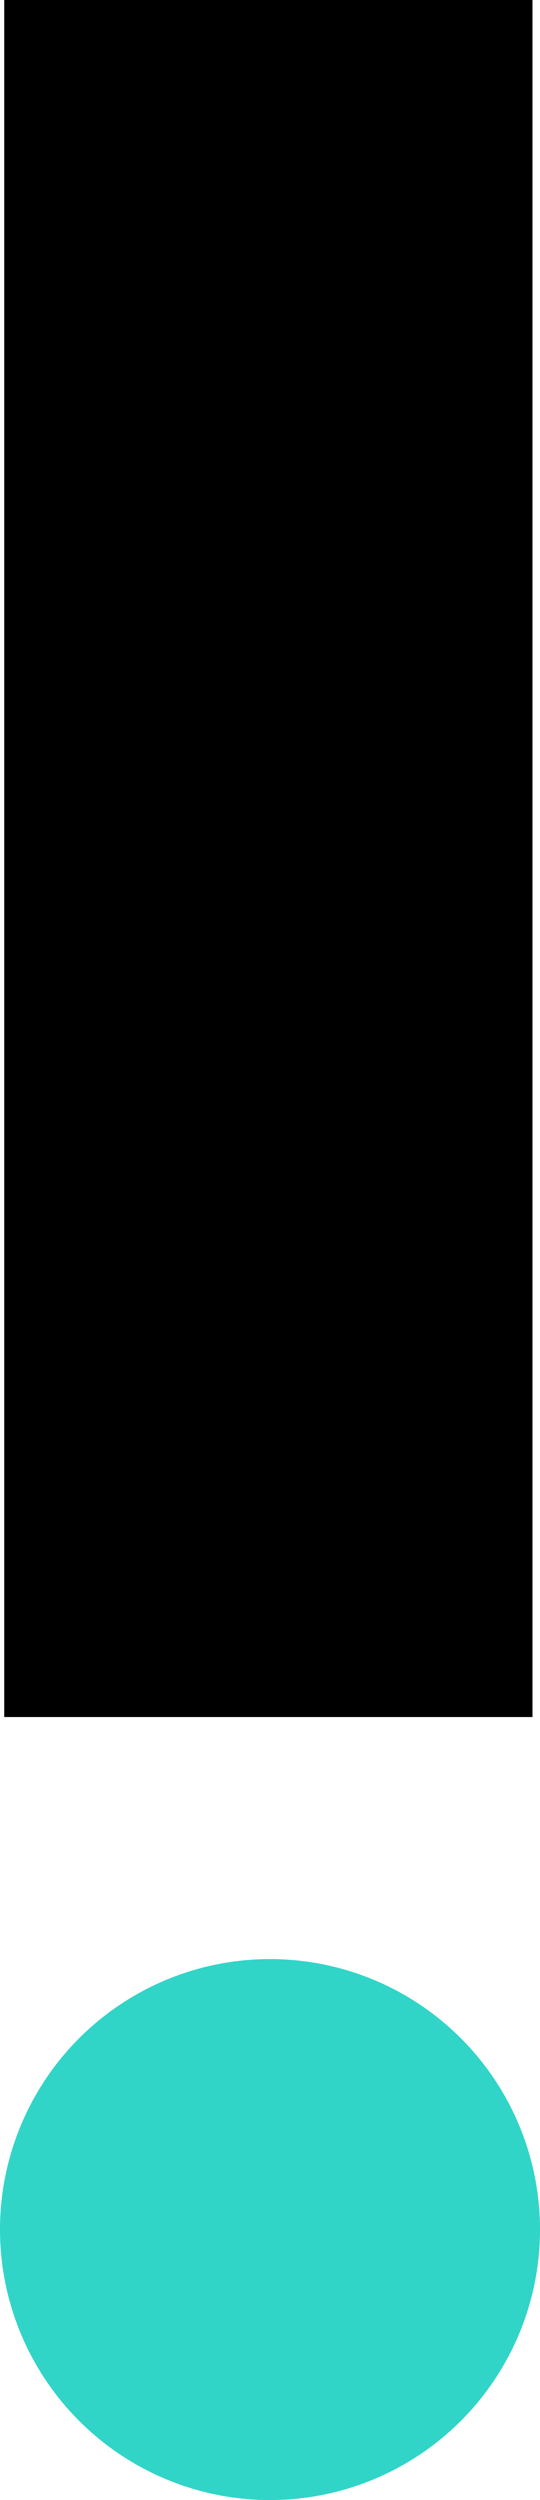
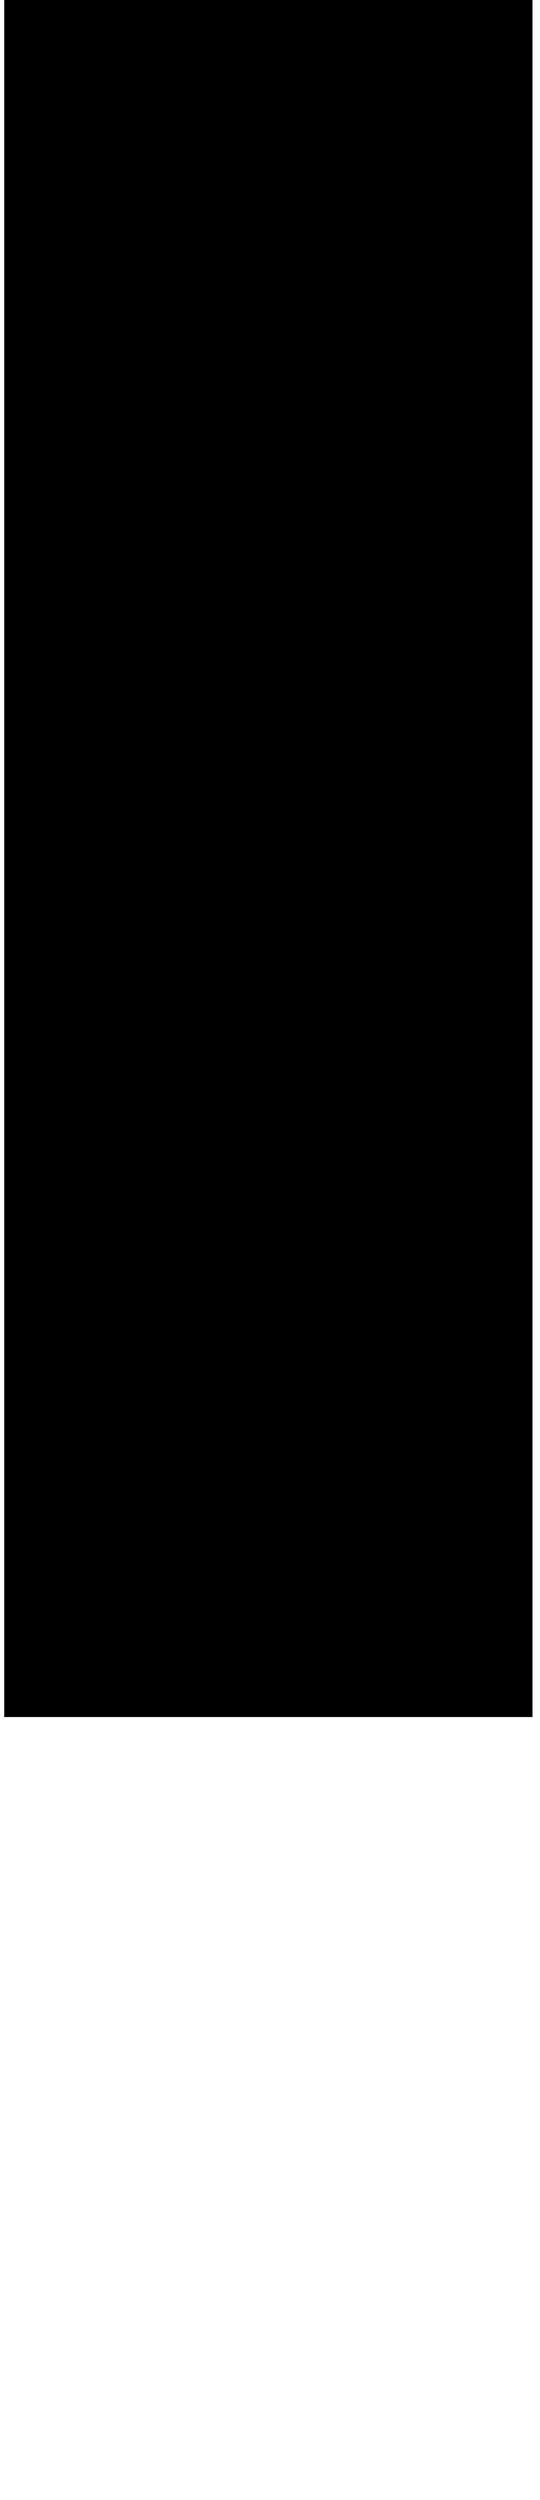
<svg xmlns="http://www.w3.org/2000/svg" id="Calque_2" viewBox="0 0 23 106.29">
  <defs>
    <style>
      .cls-1 {
        fill: #30d5c8;
      }
    </style>
  </defs>
  <g id="Calque_1-2" data-name="Calque_1">
    <rect x=".18" width="22.5" height="73" />
-     <circle class="cls-1" cx="11.5" cy="94.79" r="11.5" />
  </g>
</svg>